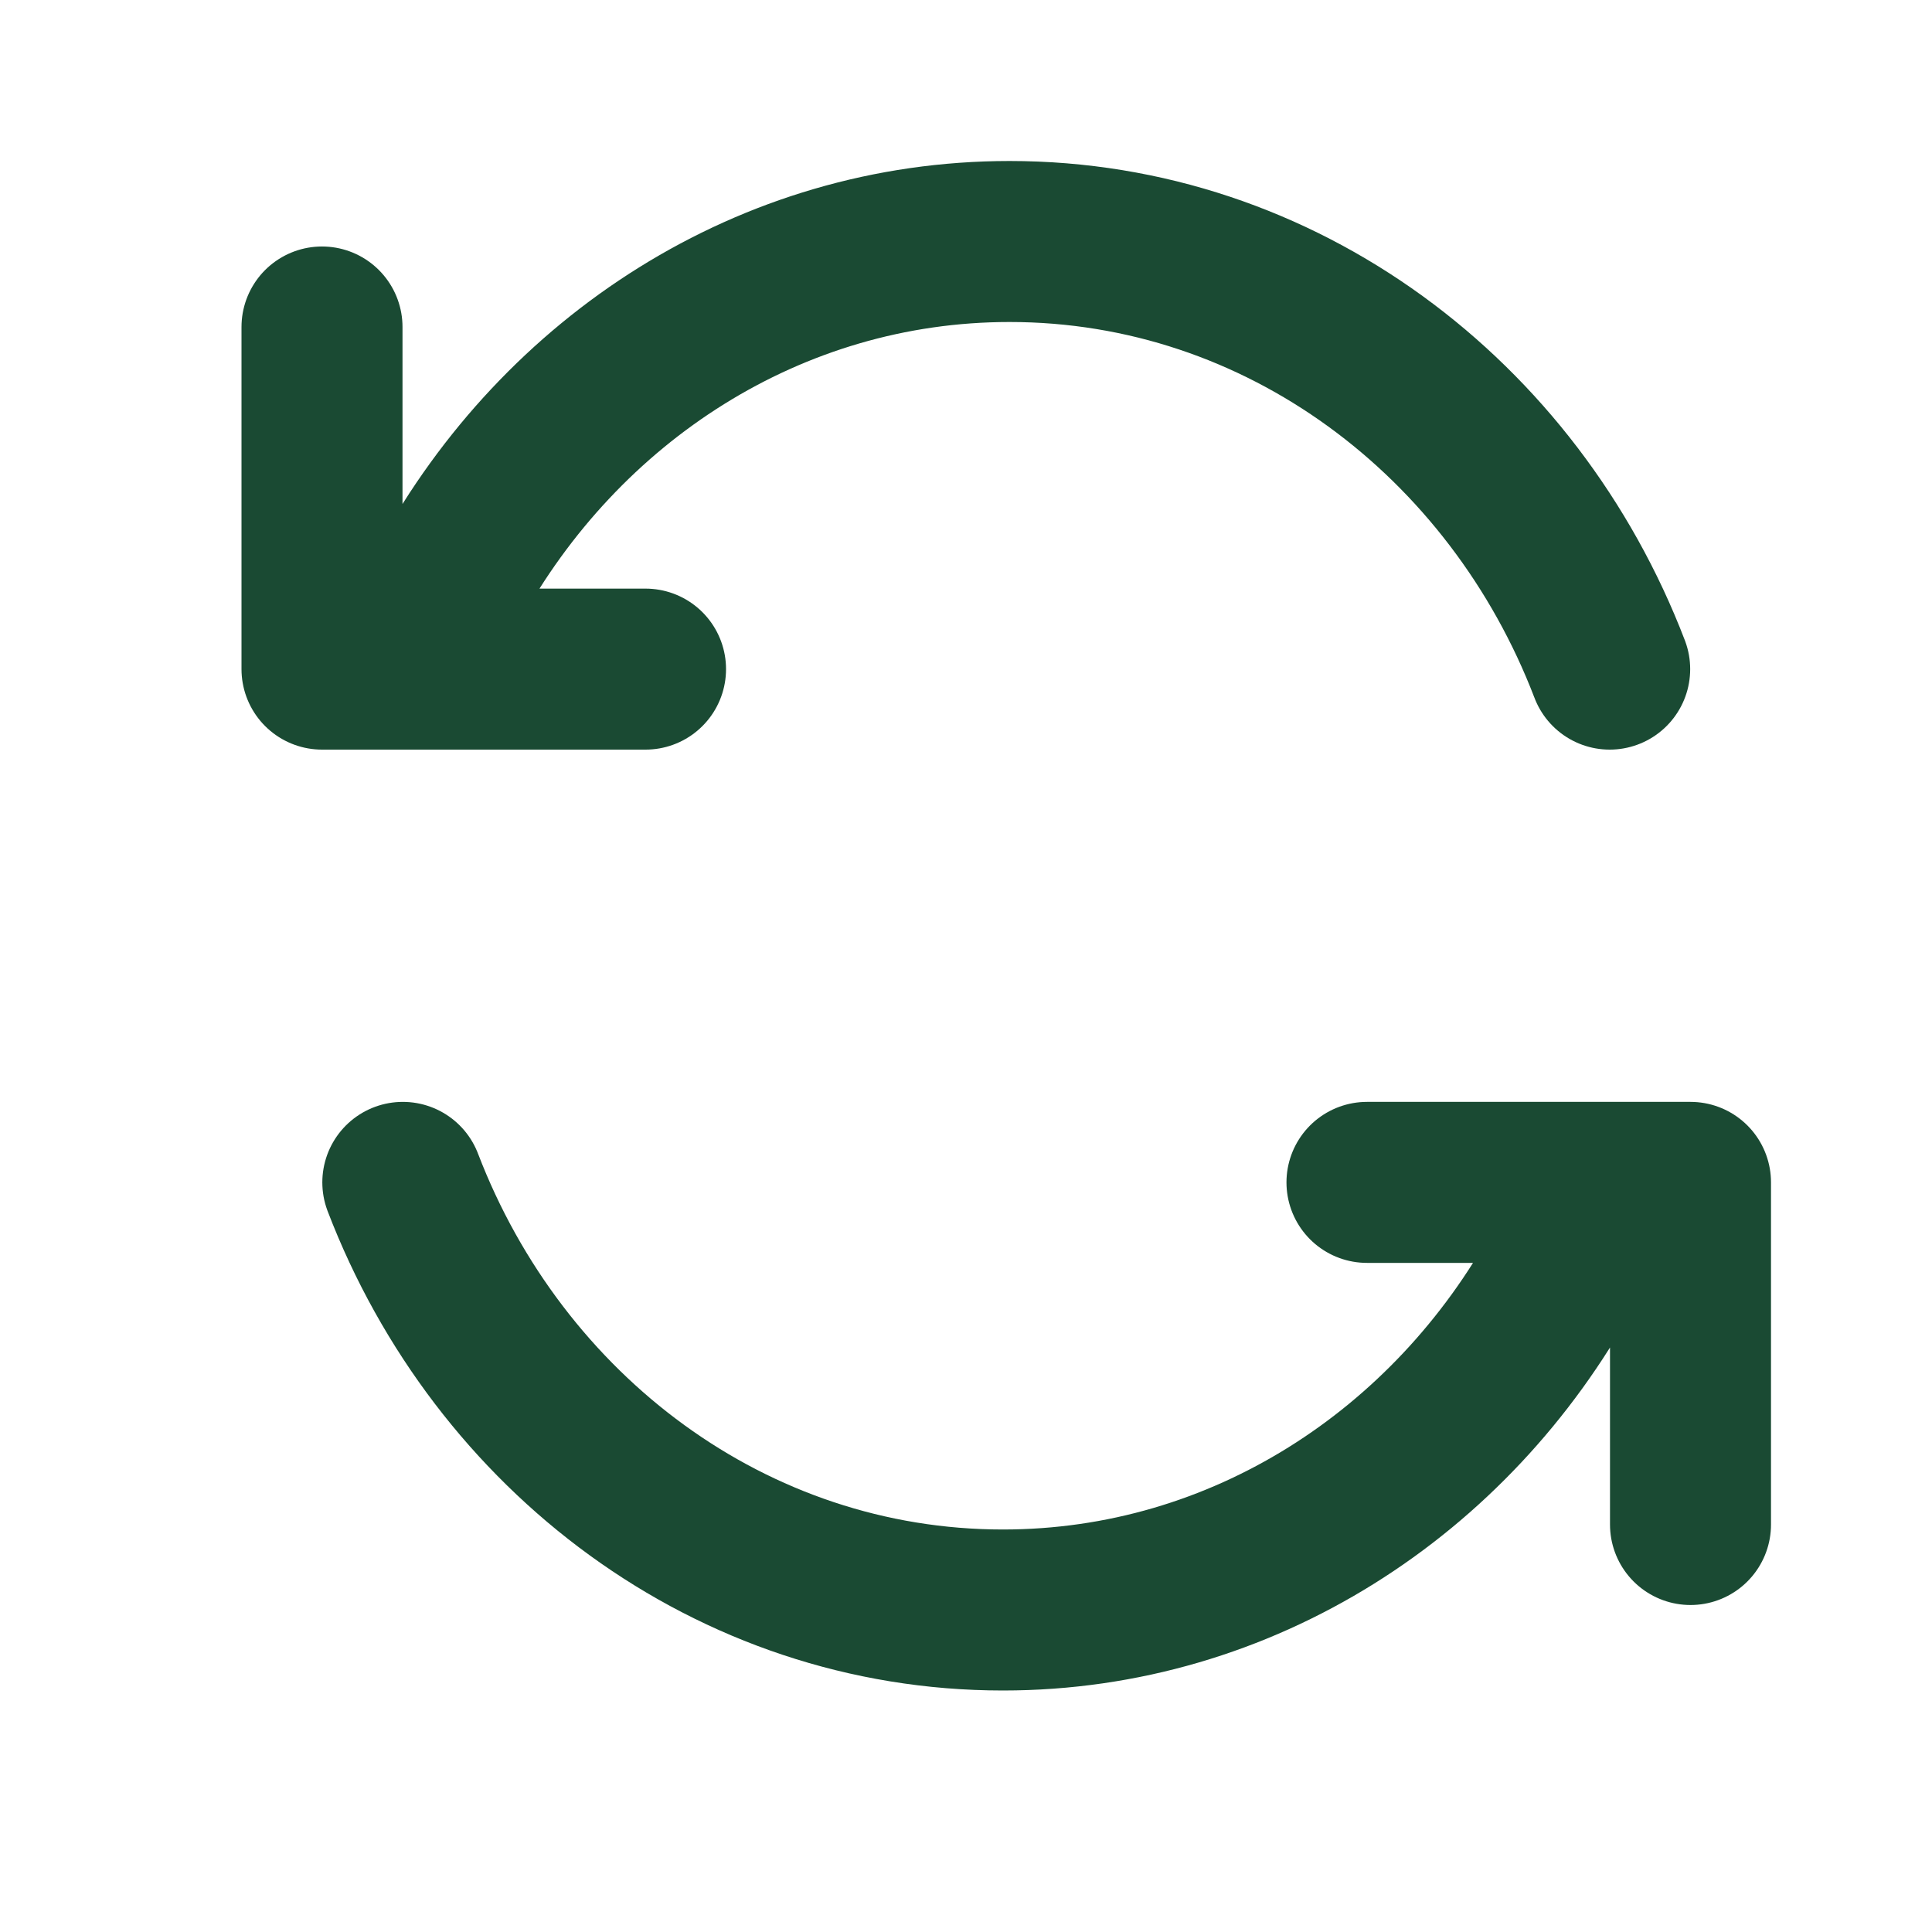
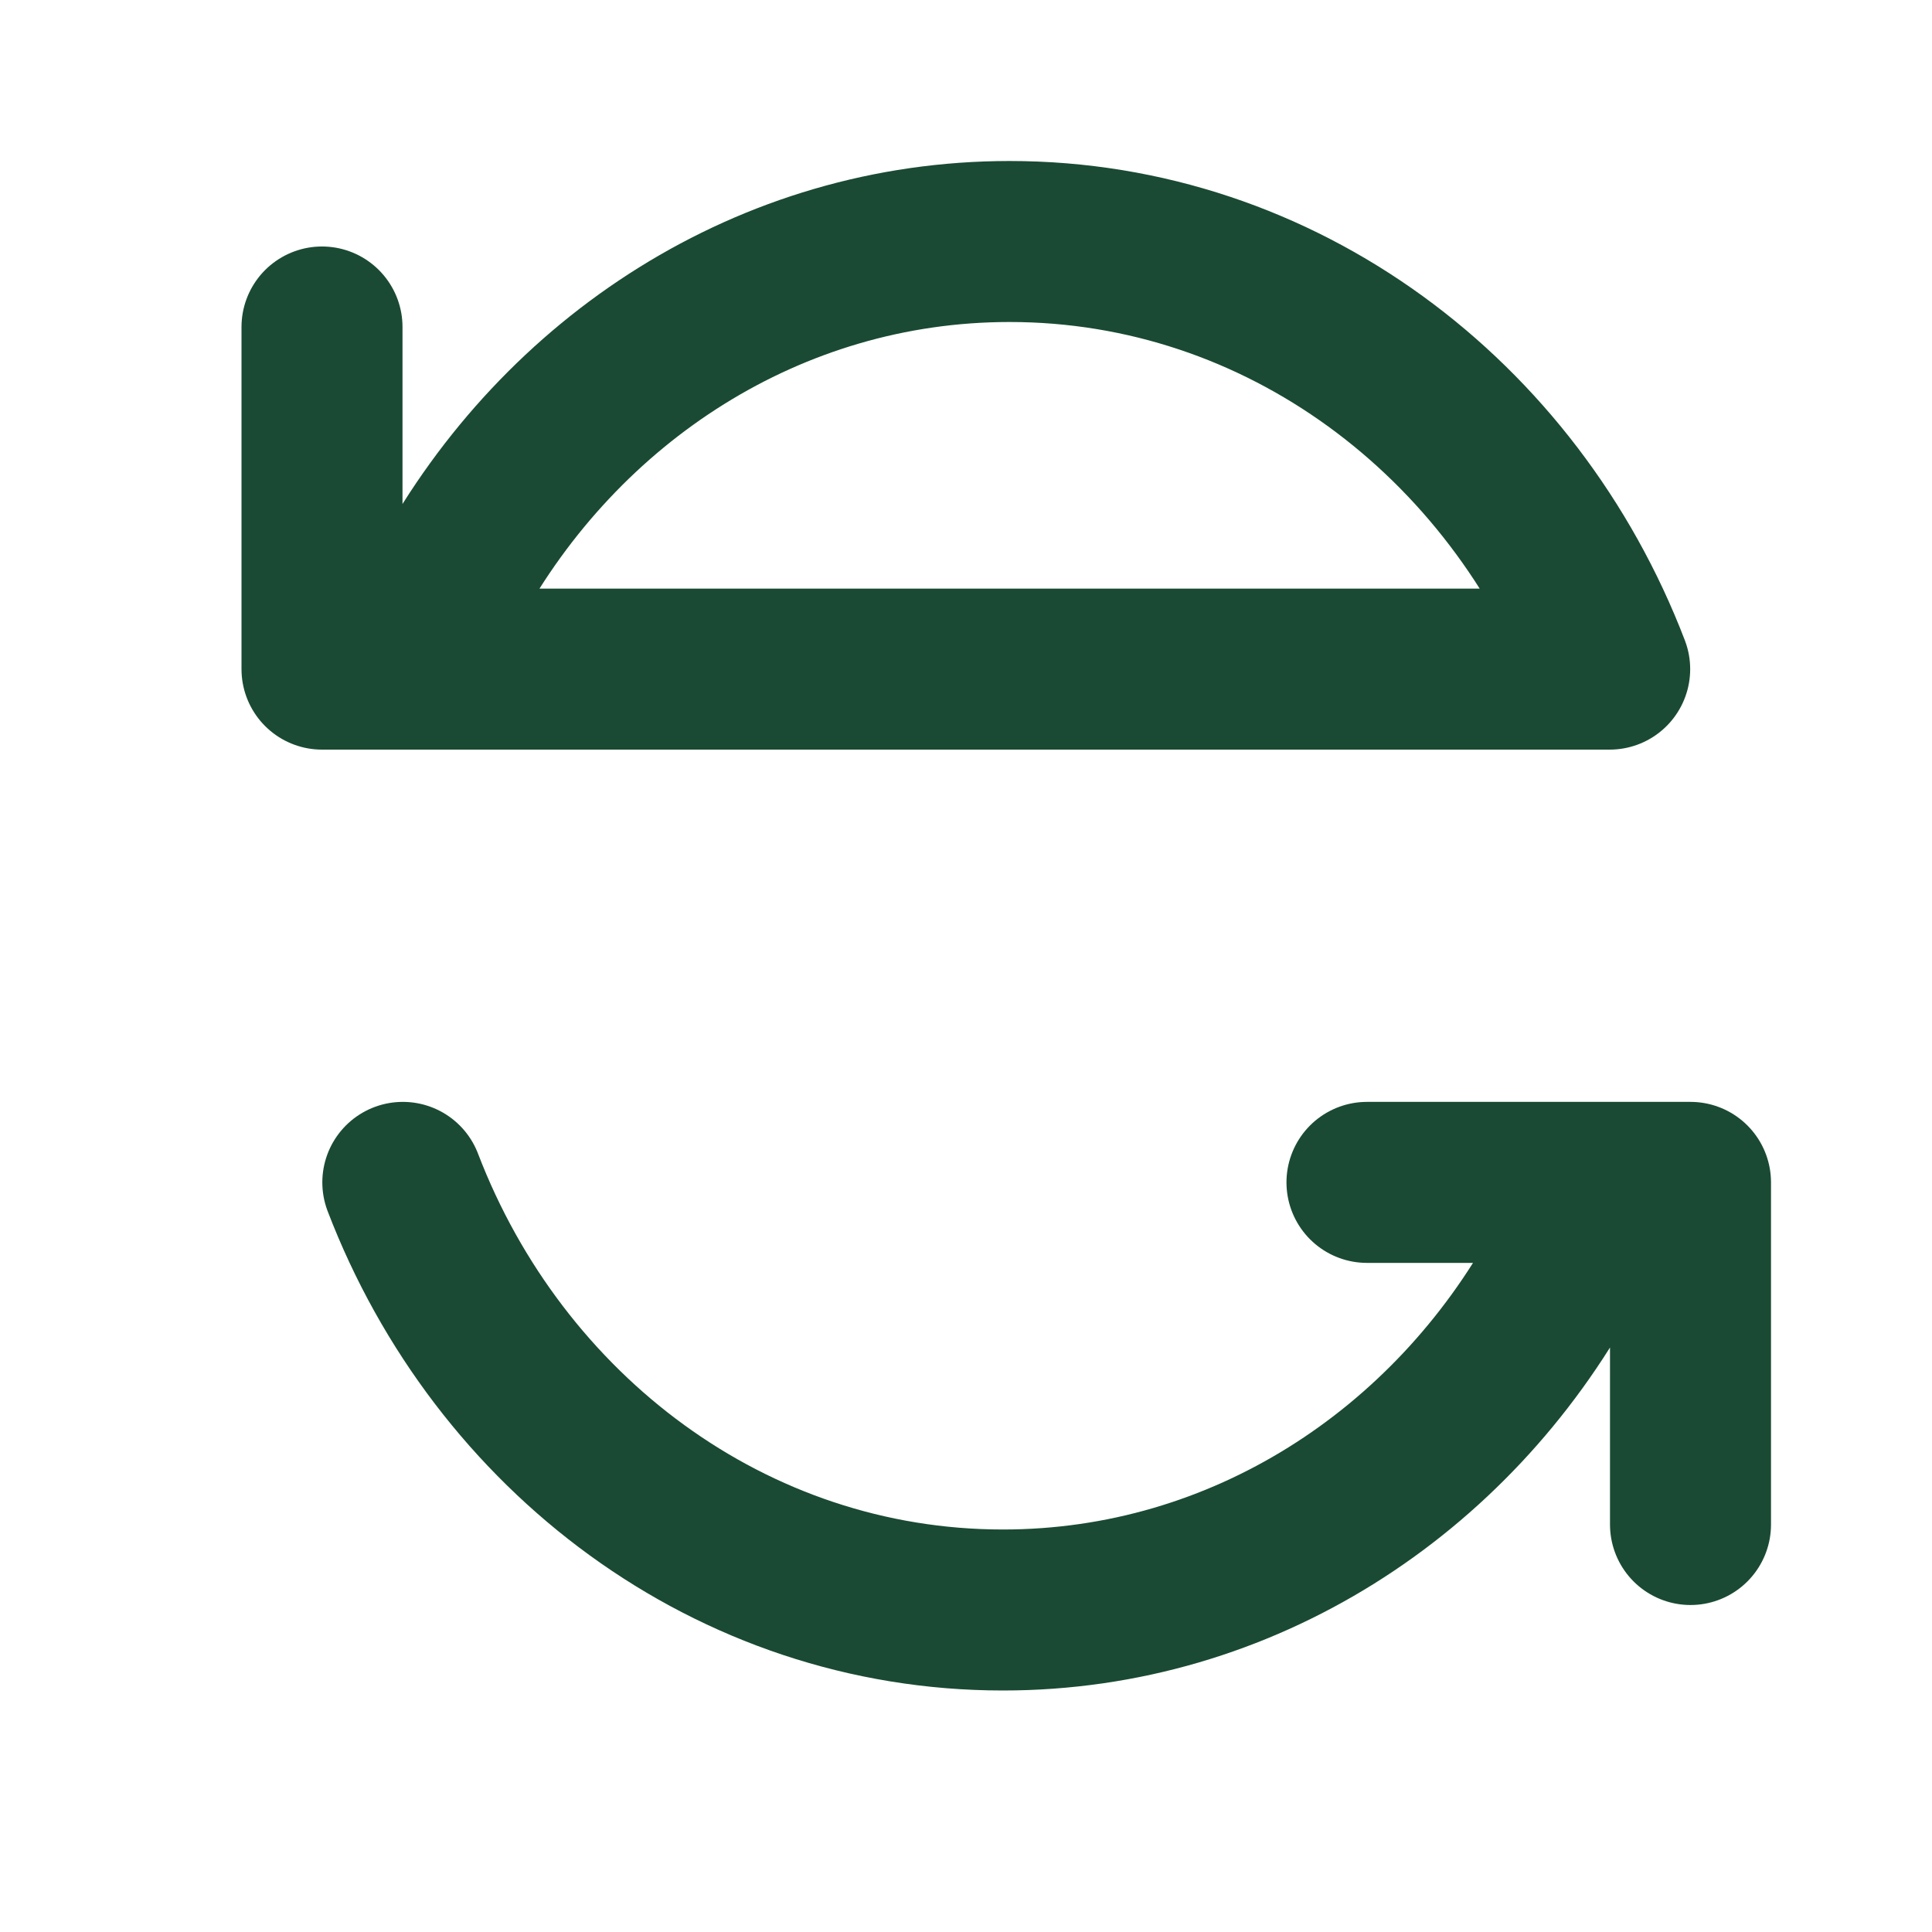
<svg xmlns="http://www.w3.org/2000/svg" width="24" height="24" viewBox="0 0 24 24" fill="none">
-   <path d="M5.578 7.25C6.968 4.709 9.566 3 12.541 3C15.915 3 18.803 5.197 19.996 8.312M8.019 8.312H4V4.062M19.422 15.75C18.032 18.291 15.434 20 12.459 20C9.085 20 6.197 17.803 5.004 14.688M16.981 14.688H21V18.938" stroke="#1A4A33" stroke-width="2" stroke-linecap="round" stroke-linejoin="round" />
+   <path d="M5.578 7.25C6.968 4.709 9.566 3 12.541 3C15.915 3 18.803 5.197 19.996 8.312H4V4.062M19.422 15.75C18.032 18.291 15.434 20 12.459 20C9.085 20 6.197 17.803 5.004 14.688M16.981 14.688H21V18.938" stroke="#1A4A33" stroke-width="2" stroke-linecap="round" stroke-linejoin="round" />
</svg>